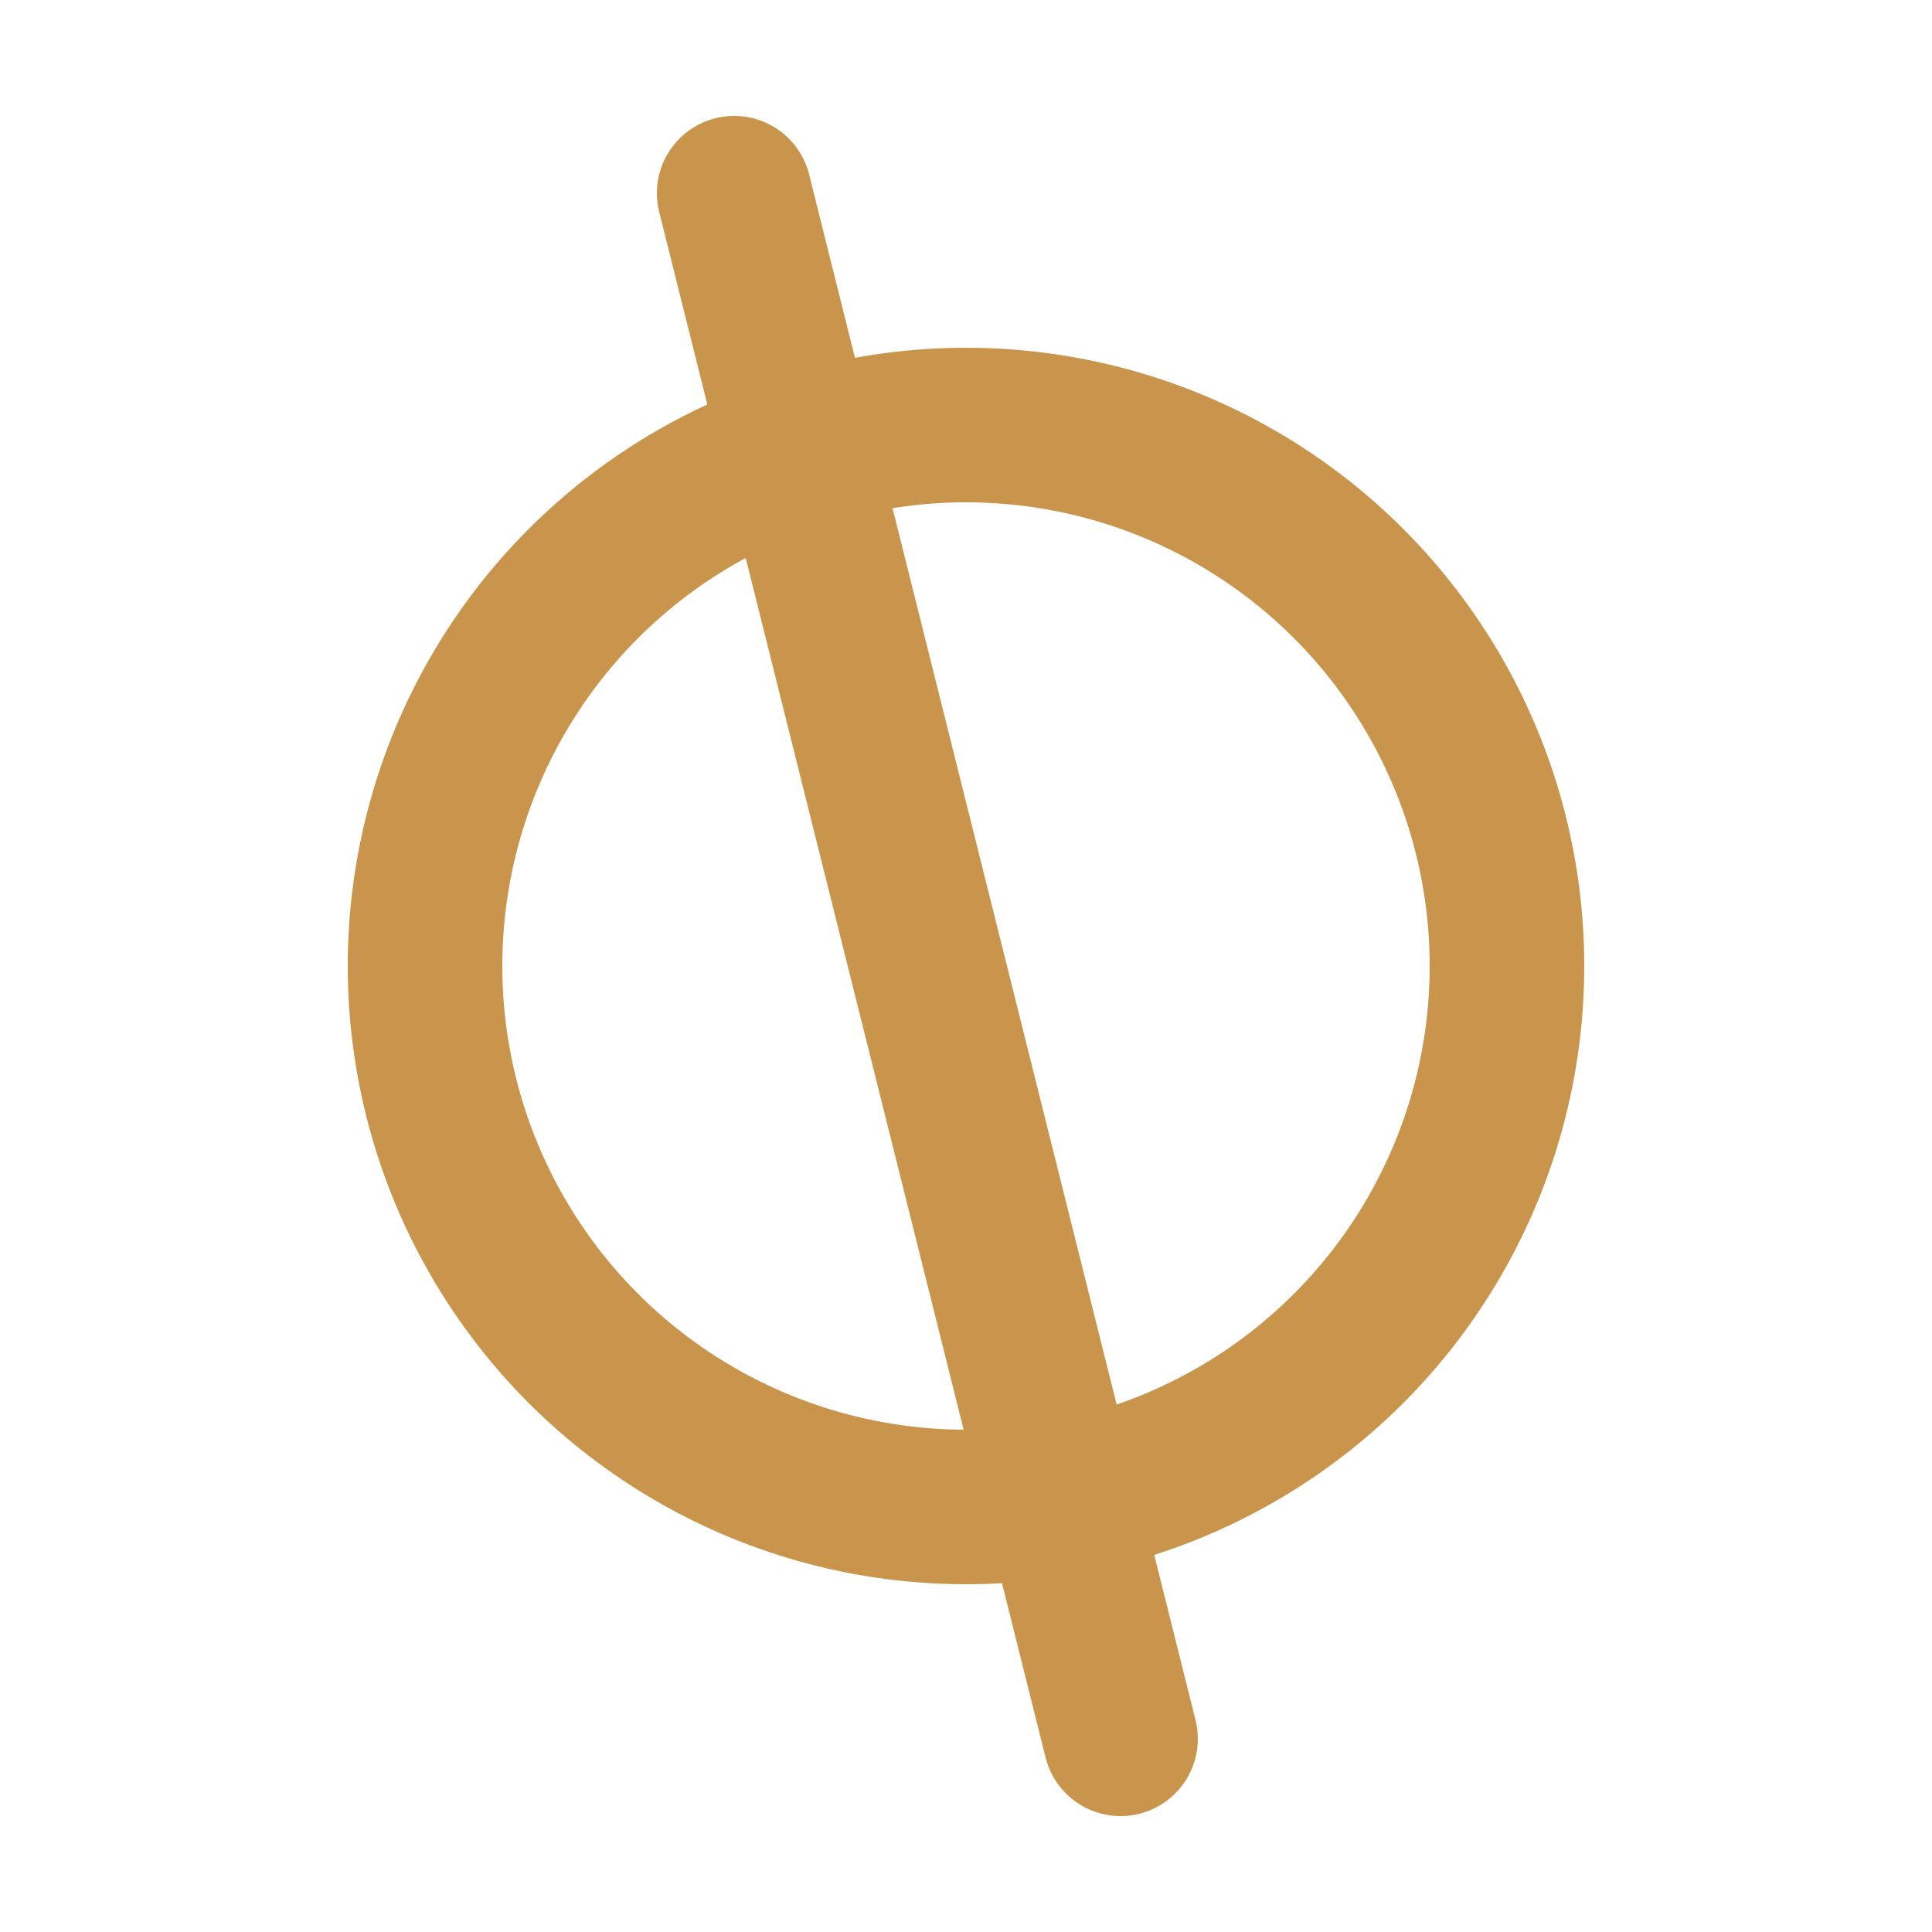
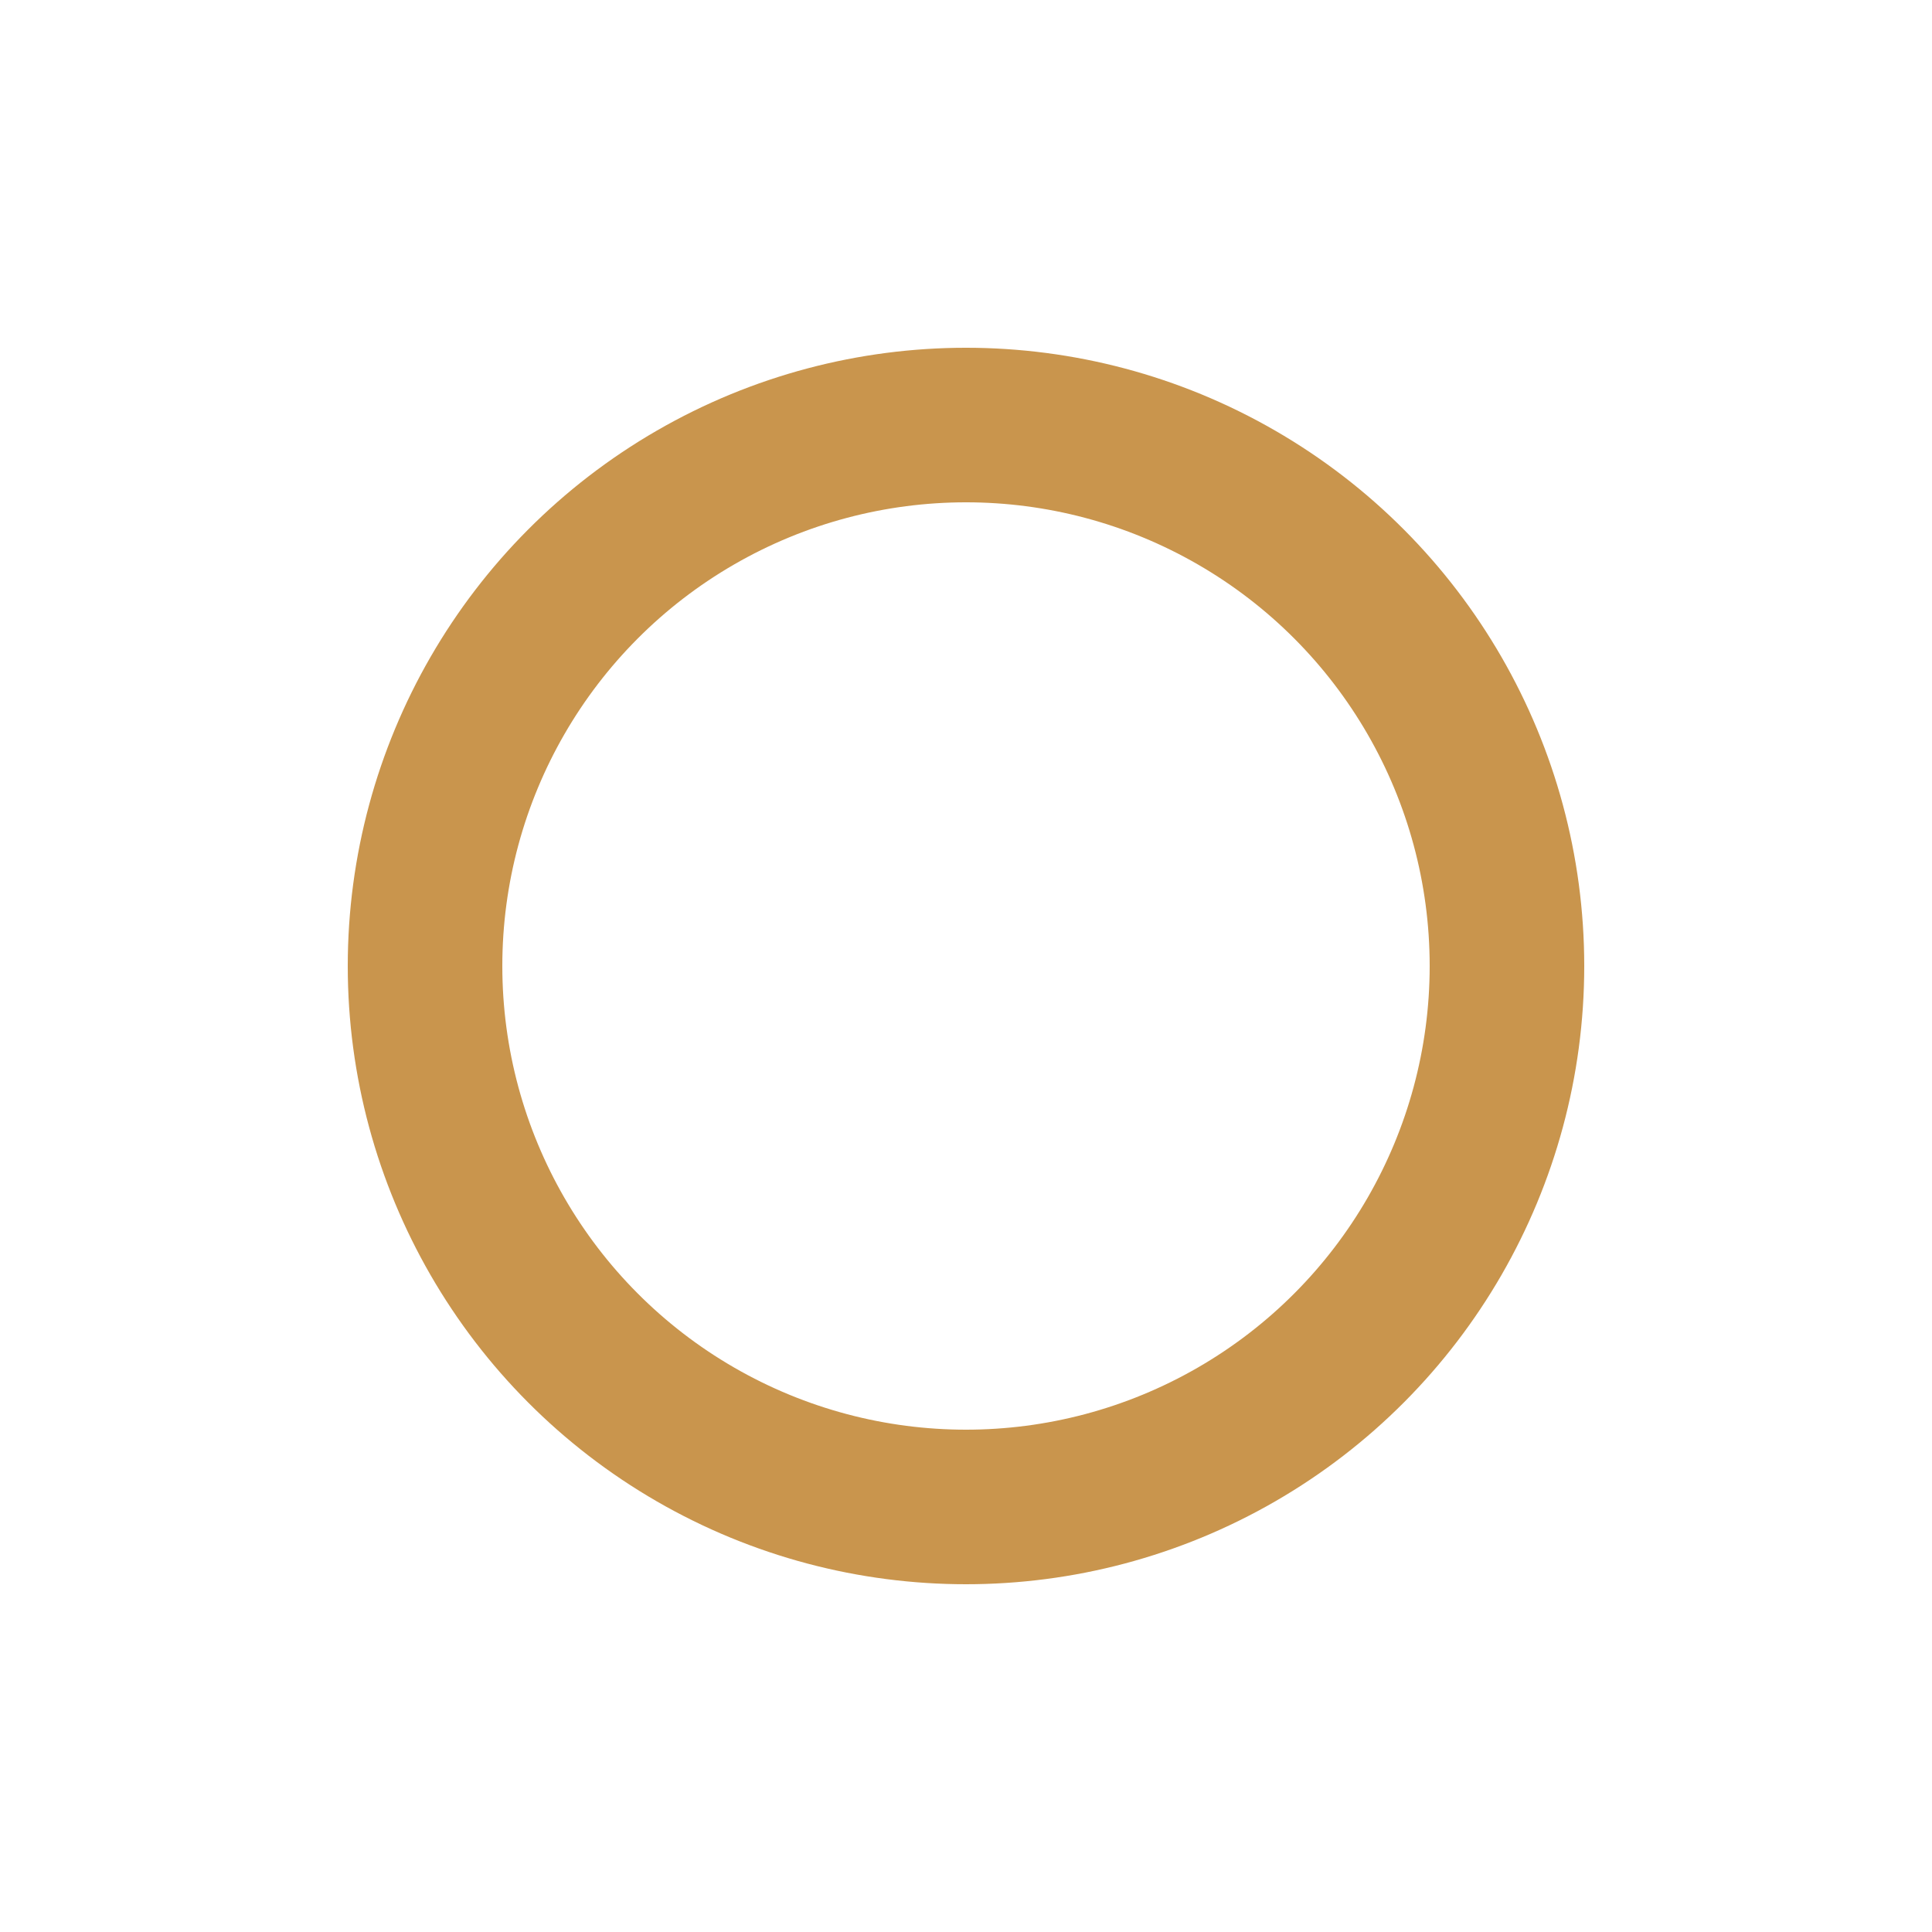
<svg xmlns="http://www.w3.org/2000/svg" viewBox="0 0 100 100">
  <defs>
    <style>
      .icon { fill: none; stroke: #C9954D; stroke-width: 8; stroke-linecap: round; }
    </style>
  </defs>
  <circle cx="50" cy="50" r="28" class="icon" />
-   <line x1="38" y1="10" x2="58" y2="90" class="icon" />
</svg>